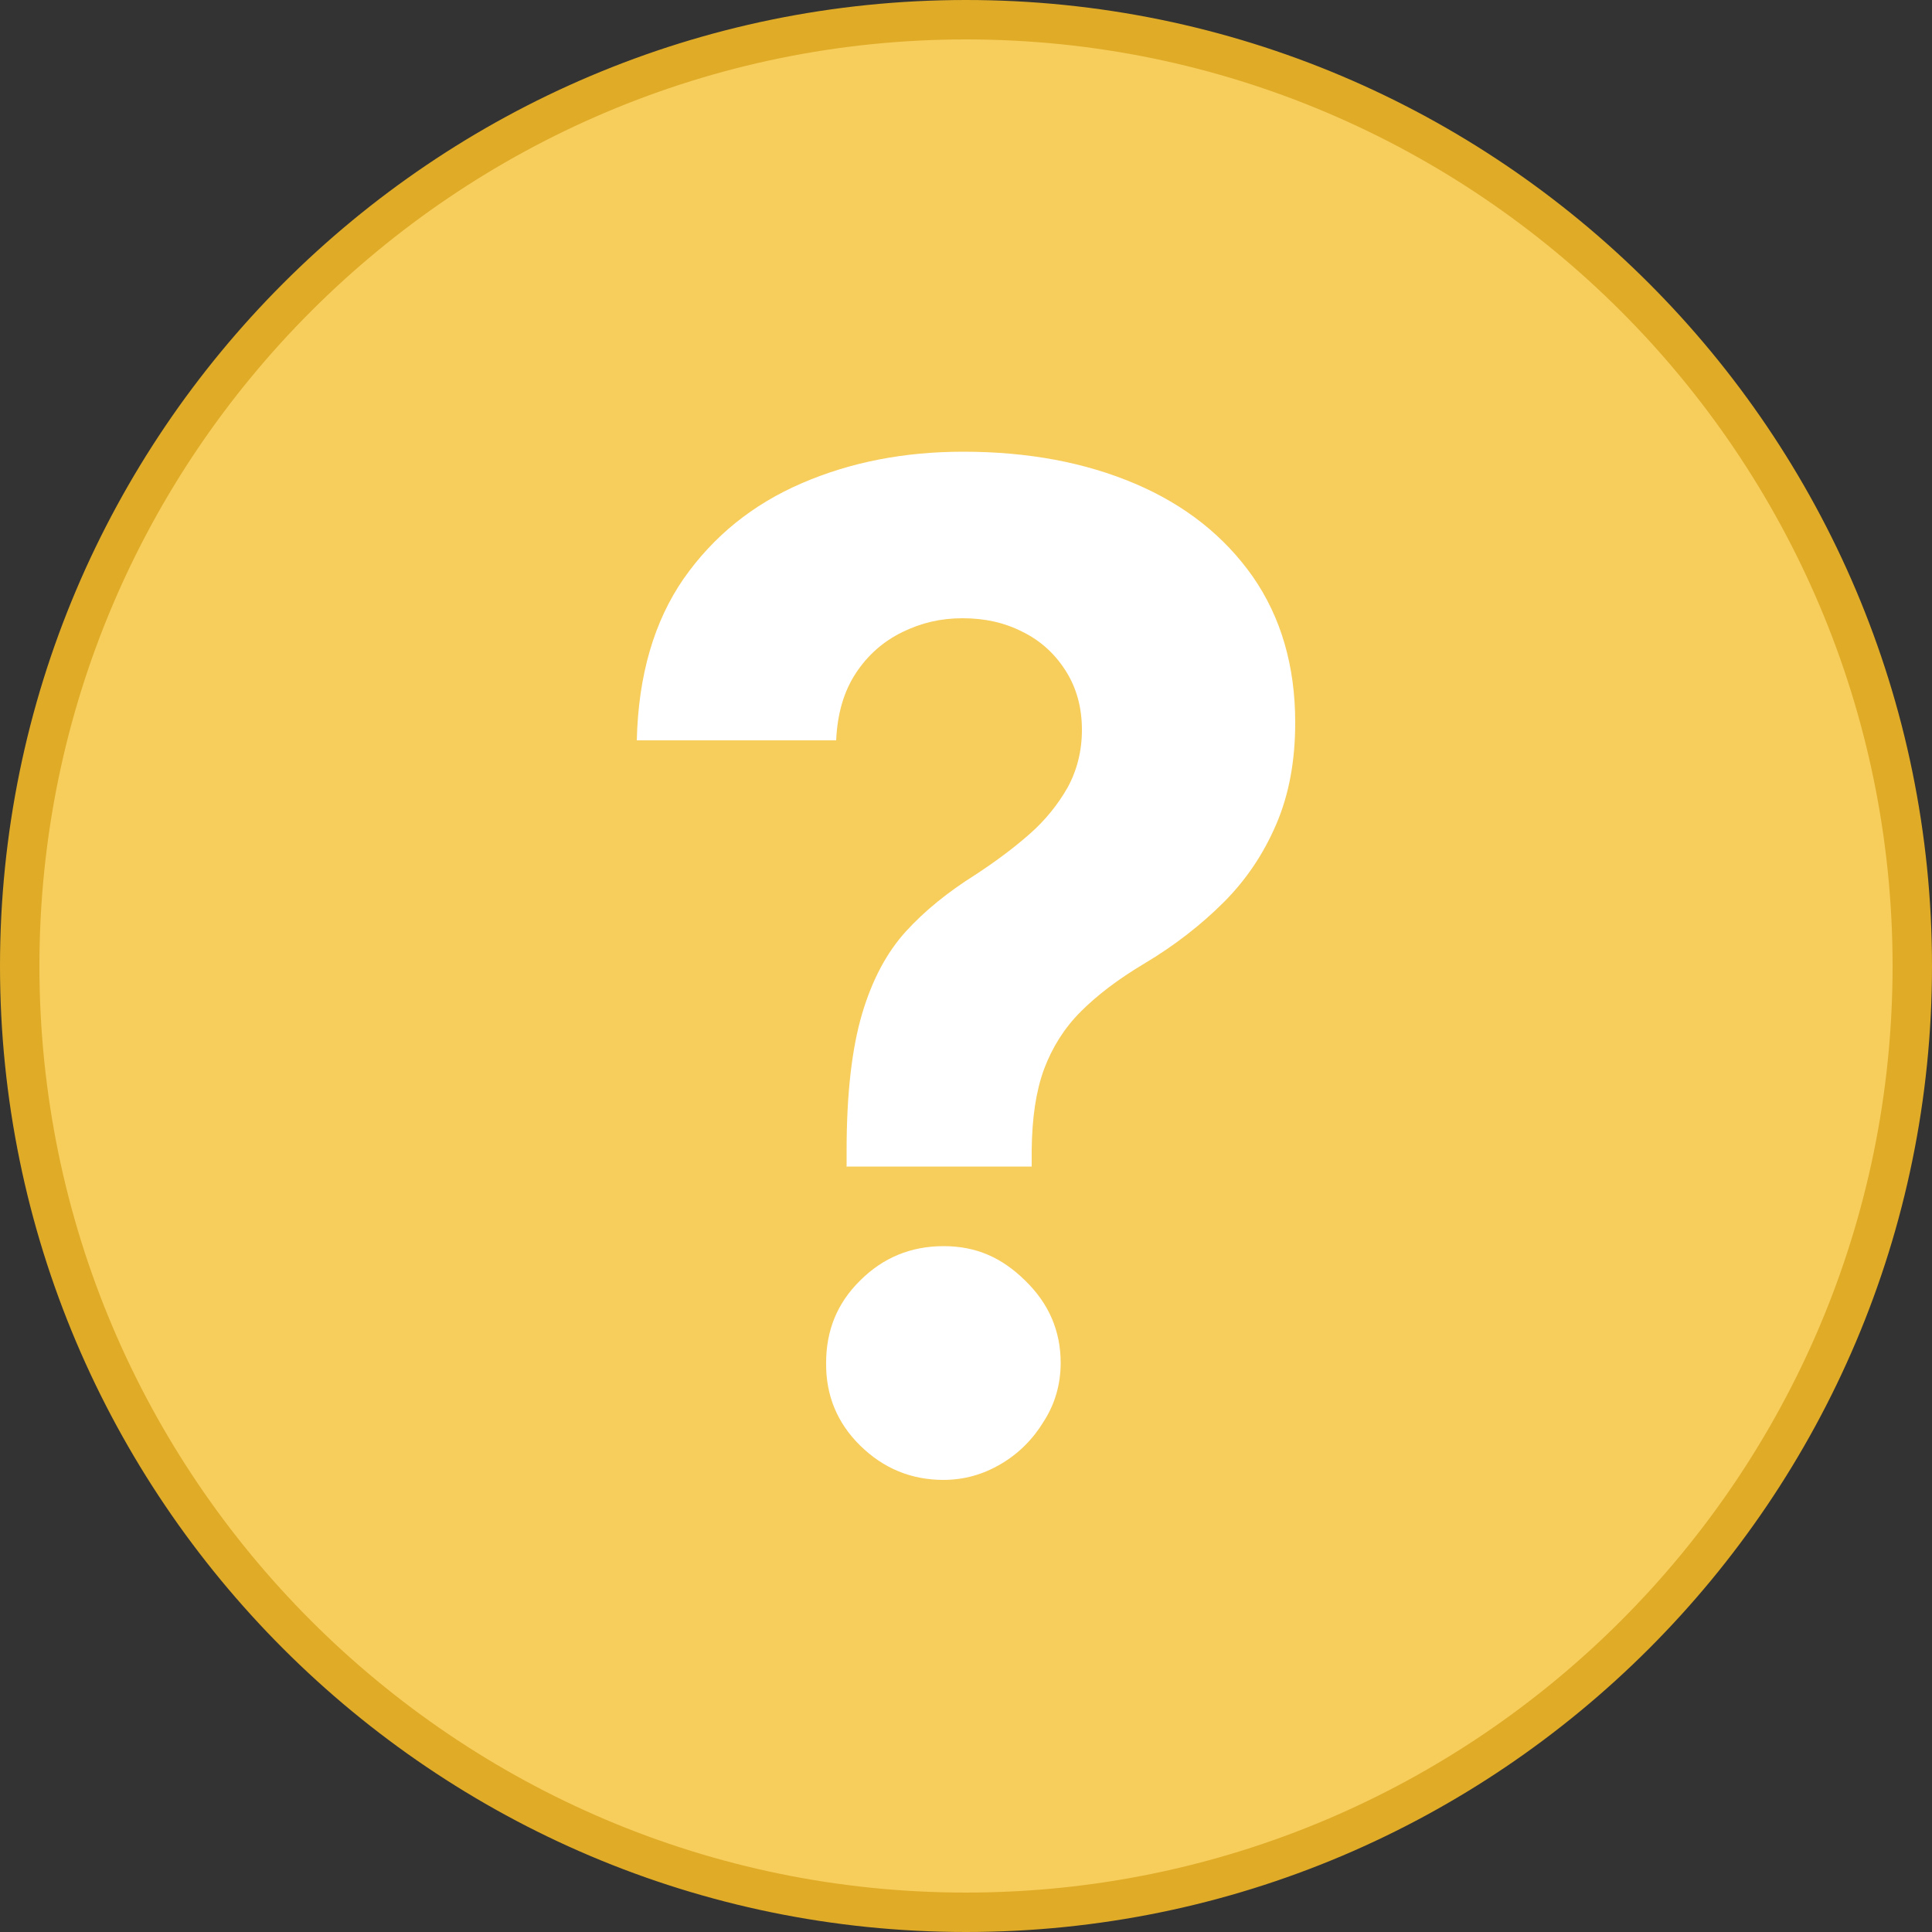
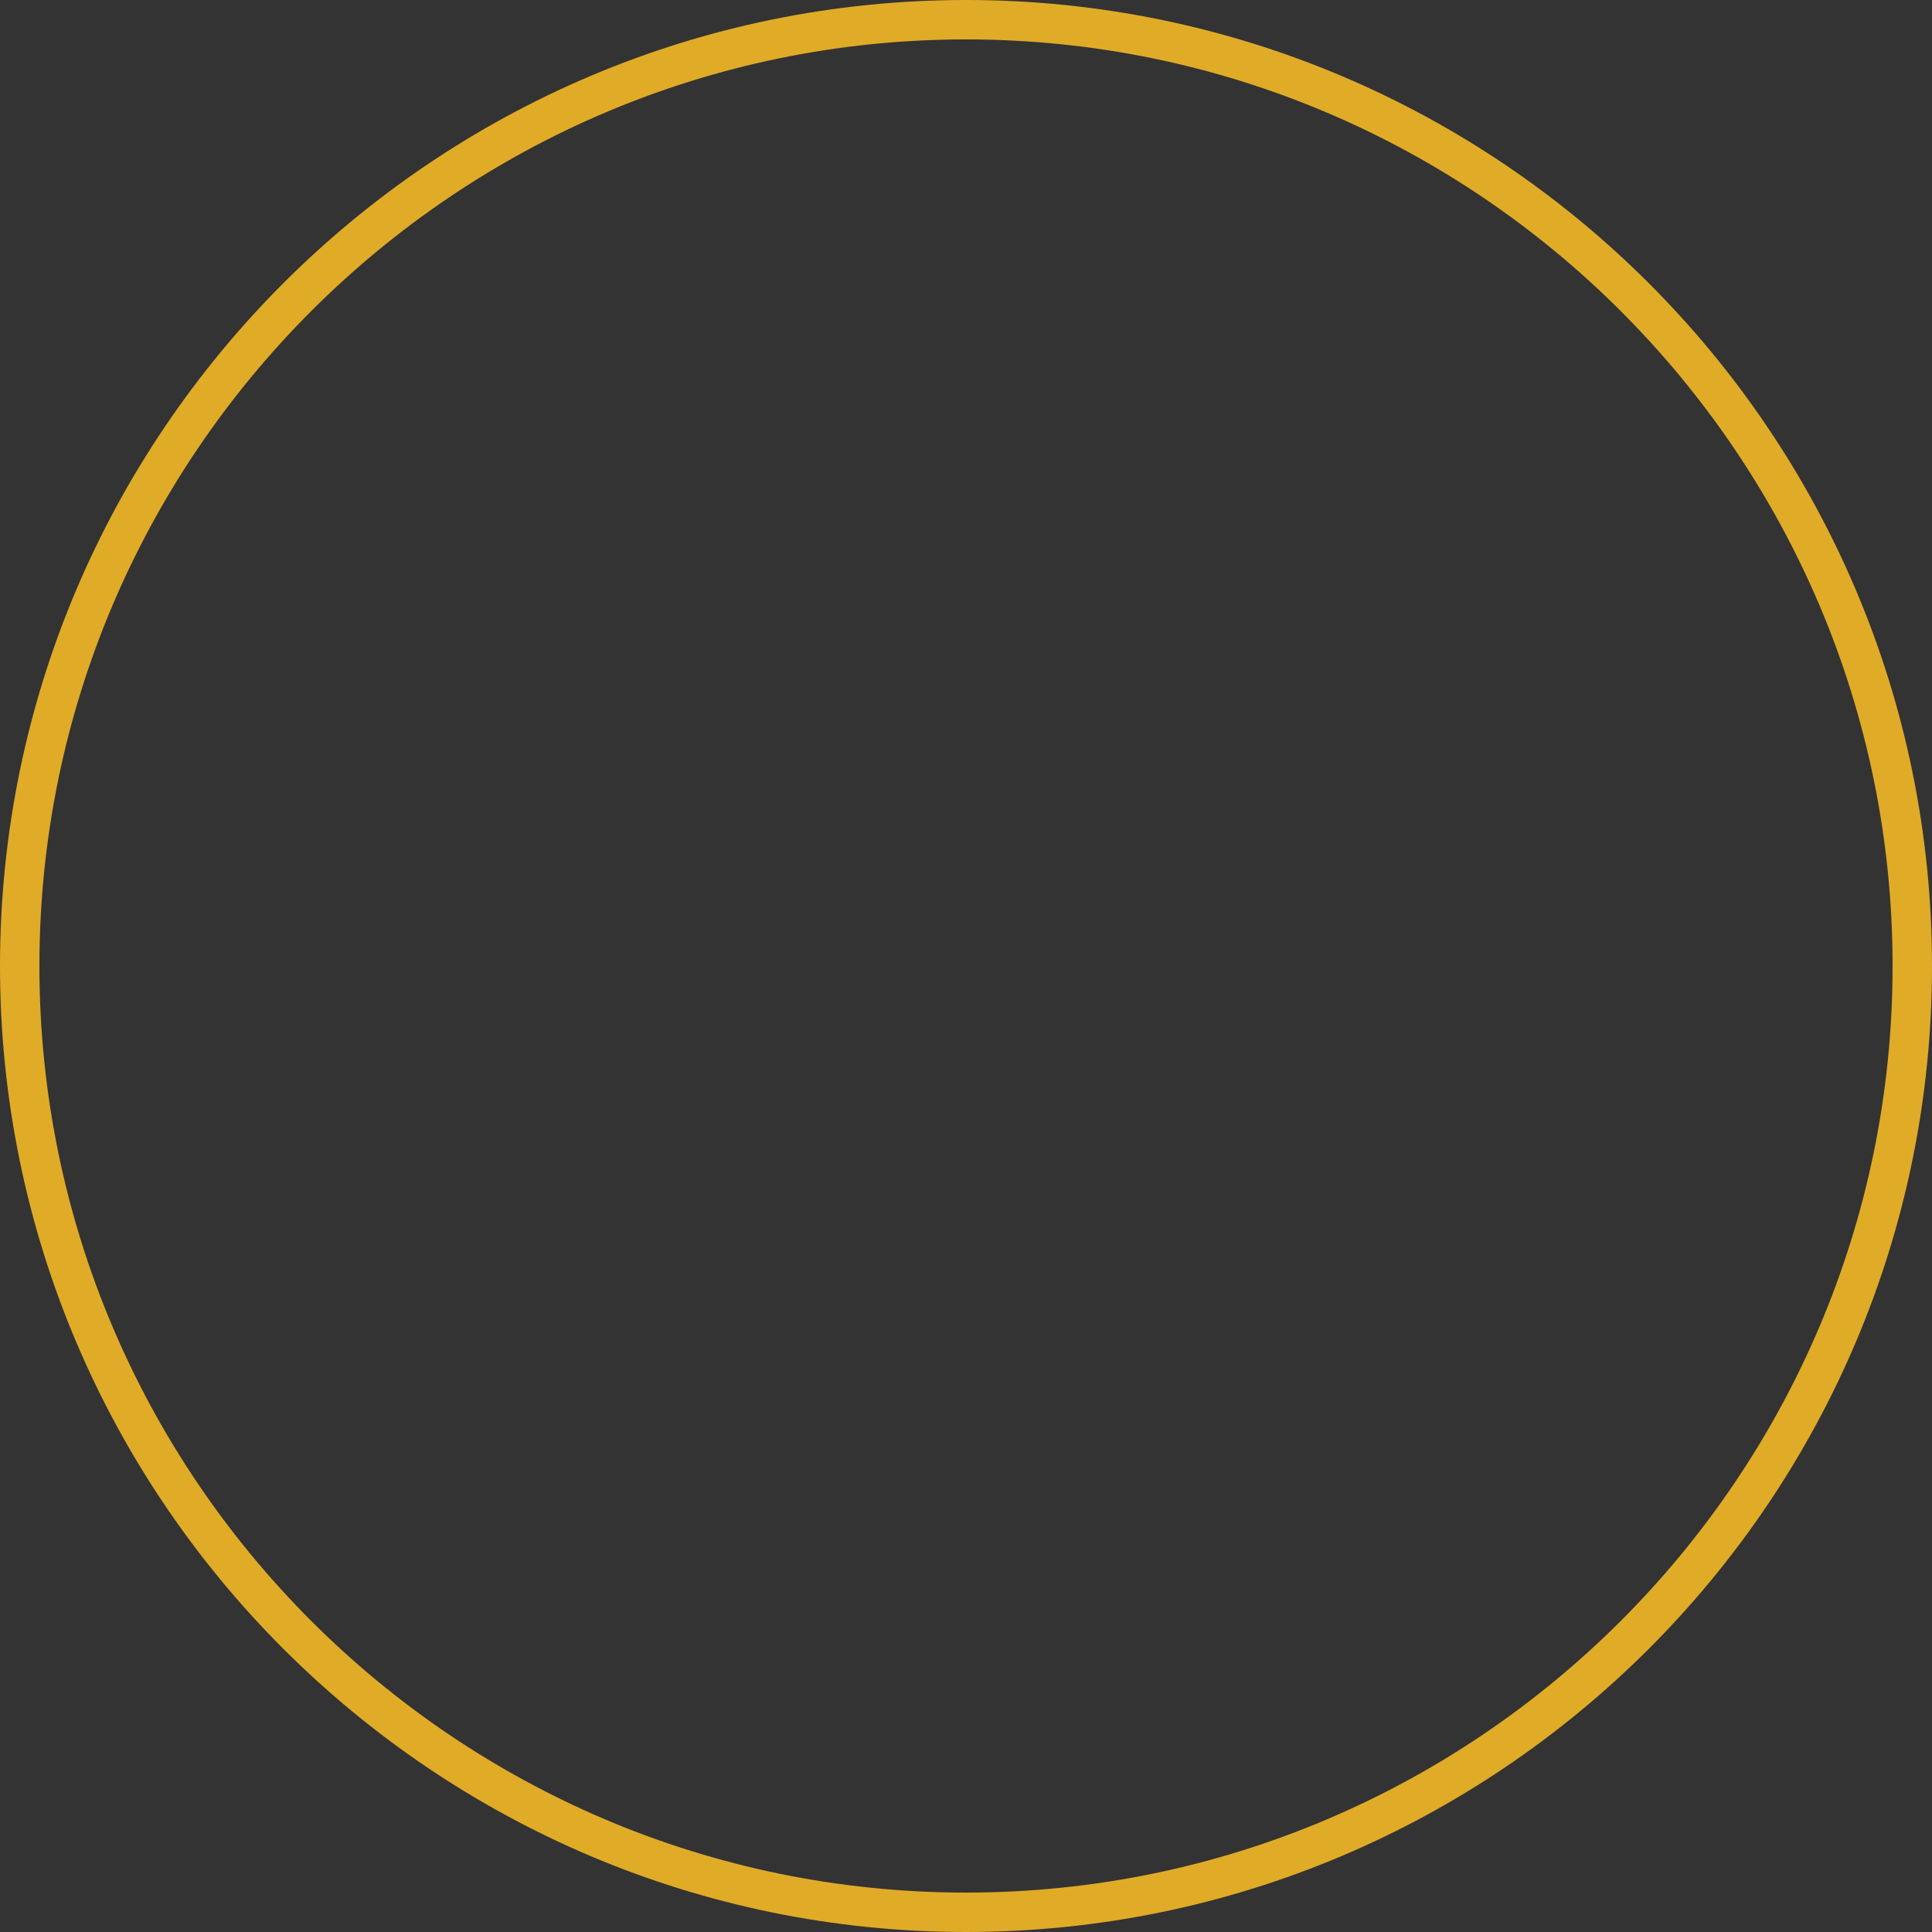
<svg xmlns="http://www.w3.org/2000/svg" id="uuid-1250ab40-2e86-48cc-a2b5-6d602f1182d4" viewBox="0 0 50 50">
  <rect x="0" y="0" width="50" height="50" fill="#333333" stroke="none" />
-   <circle cx="25" cy="25" r="24.49" fill="#f7cd5c" stroke-width="0" />
  <path d="m25,50C11.21,50,0,38.78,0,25S11.21,0,25,0s25,11.21,25,25-11.21,25-25,25Zm0-48.98C11.78,1.02,1.02,11.78,1.02,25s10.76,23.98,23.98,23.98,23.98-10.76,23.98-23.98S38.22,1.02,25,1.02Z" fill="#e0ab27" stroke-width="0" />
-   <path d="m21.91,30.2v-.43c0-1.48.14-2.65.4-3.53.26-.88.64-1.59,1.13-2.13s1.1-1.03,1.8-1.47c.52-.34.99-.69,1.4-1.05.41-.36.74-.77.99-1.21.24-.44.37-.94.37-1.49,0-.58-.14-1.09-.42-1.53-.28-.44-.65-.78-1.12-1.01-.47-.24-.98-.35-1.55-.35s-1.07.12-1.56.36c-.49.24-.89.59-1.2,1.06s-.48,1.05-.51,1.74h-5.16c.04-1.69.45-3.08,1.21-4.18.77-1.1,1.78-1.92,3.05-2.47s2.66-.82,4.19-.82c1.68,0,3.16.28,4.45.83,1.29.55,2.3,1.35,3.04,2.4.73,1.05,1.1,2.31,1.1,3.78,0,.99-.16,1.86-.49,2.63s-.78,1.44-1.36,2.02-1.27,1.12-2.06,1.59c-.67.4-1.21.81-1.64,1.24-.43.43-.74.93-.95,1.49-.21.57-.31,1.26-.32,2.09v.43h-4.8Zm2.51,8.1c-.84,0-1.56-.3-2.16-.89-.6-.59-.89-1.31-.88-2.14,0-.83.28-1.54.88-2.13.59-.59,1.31-.89,2.16-.89s1.51.3,2.11.89c.61.59.92,1.3.92,2.13,0,.56-.15,1.07-.44,1.52-.28.46-.65.83-1.11,1.1-.46.27-.95.41-1.49.41Z" fill="#fff" stroke-width="0" />
</svg>